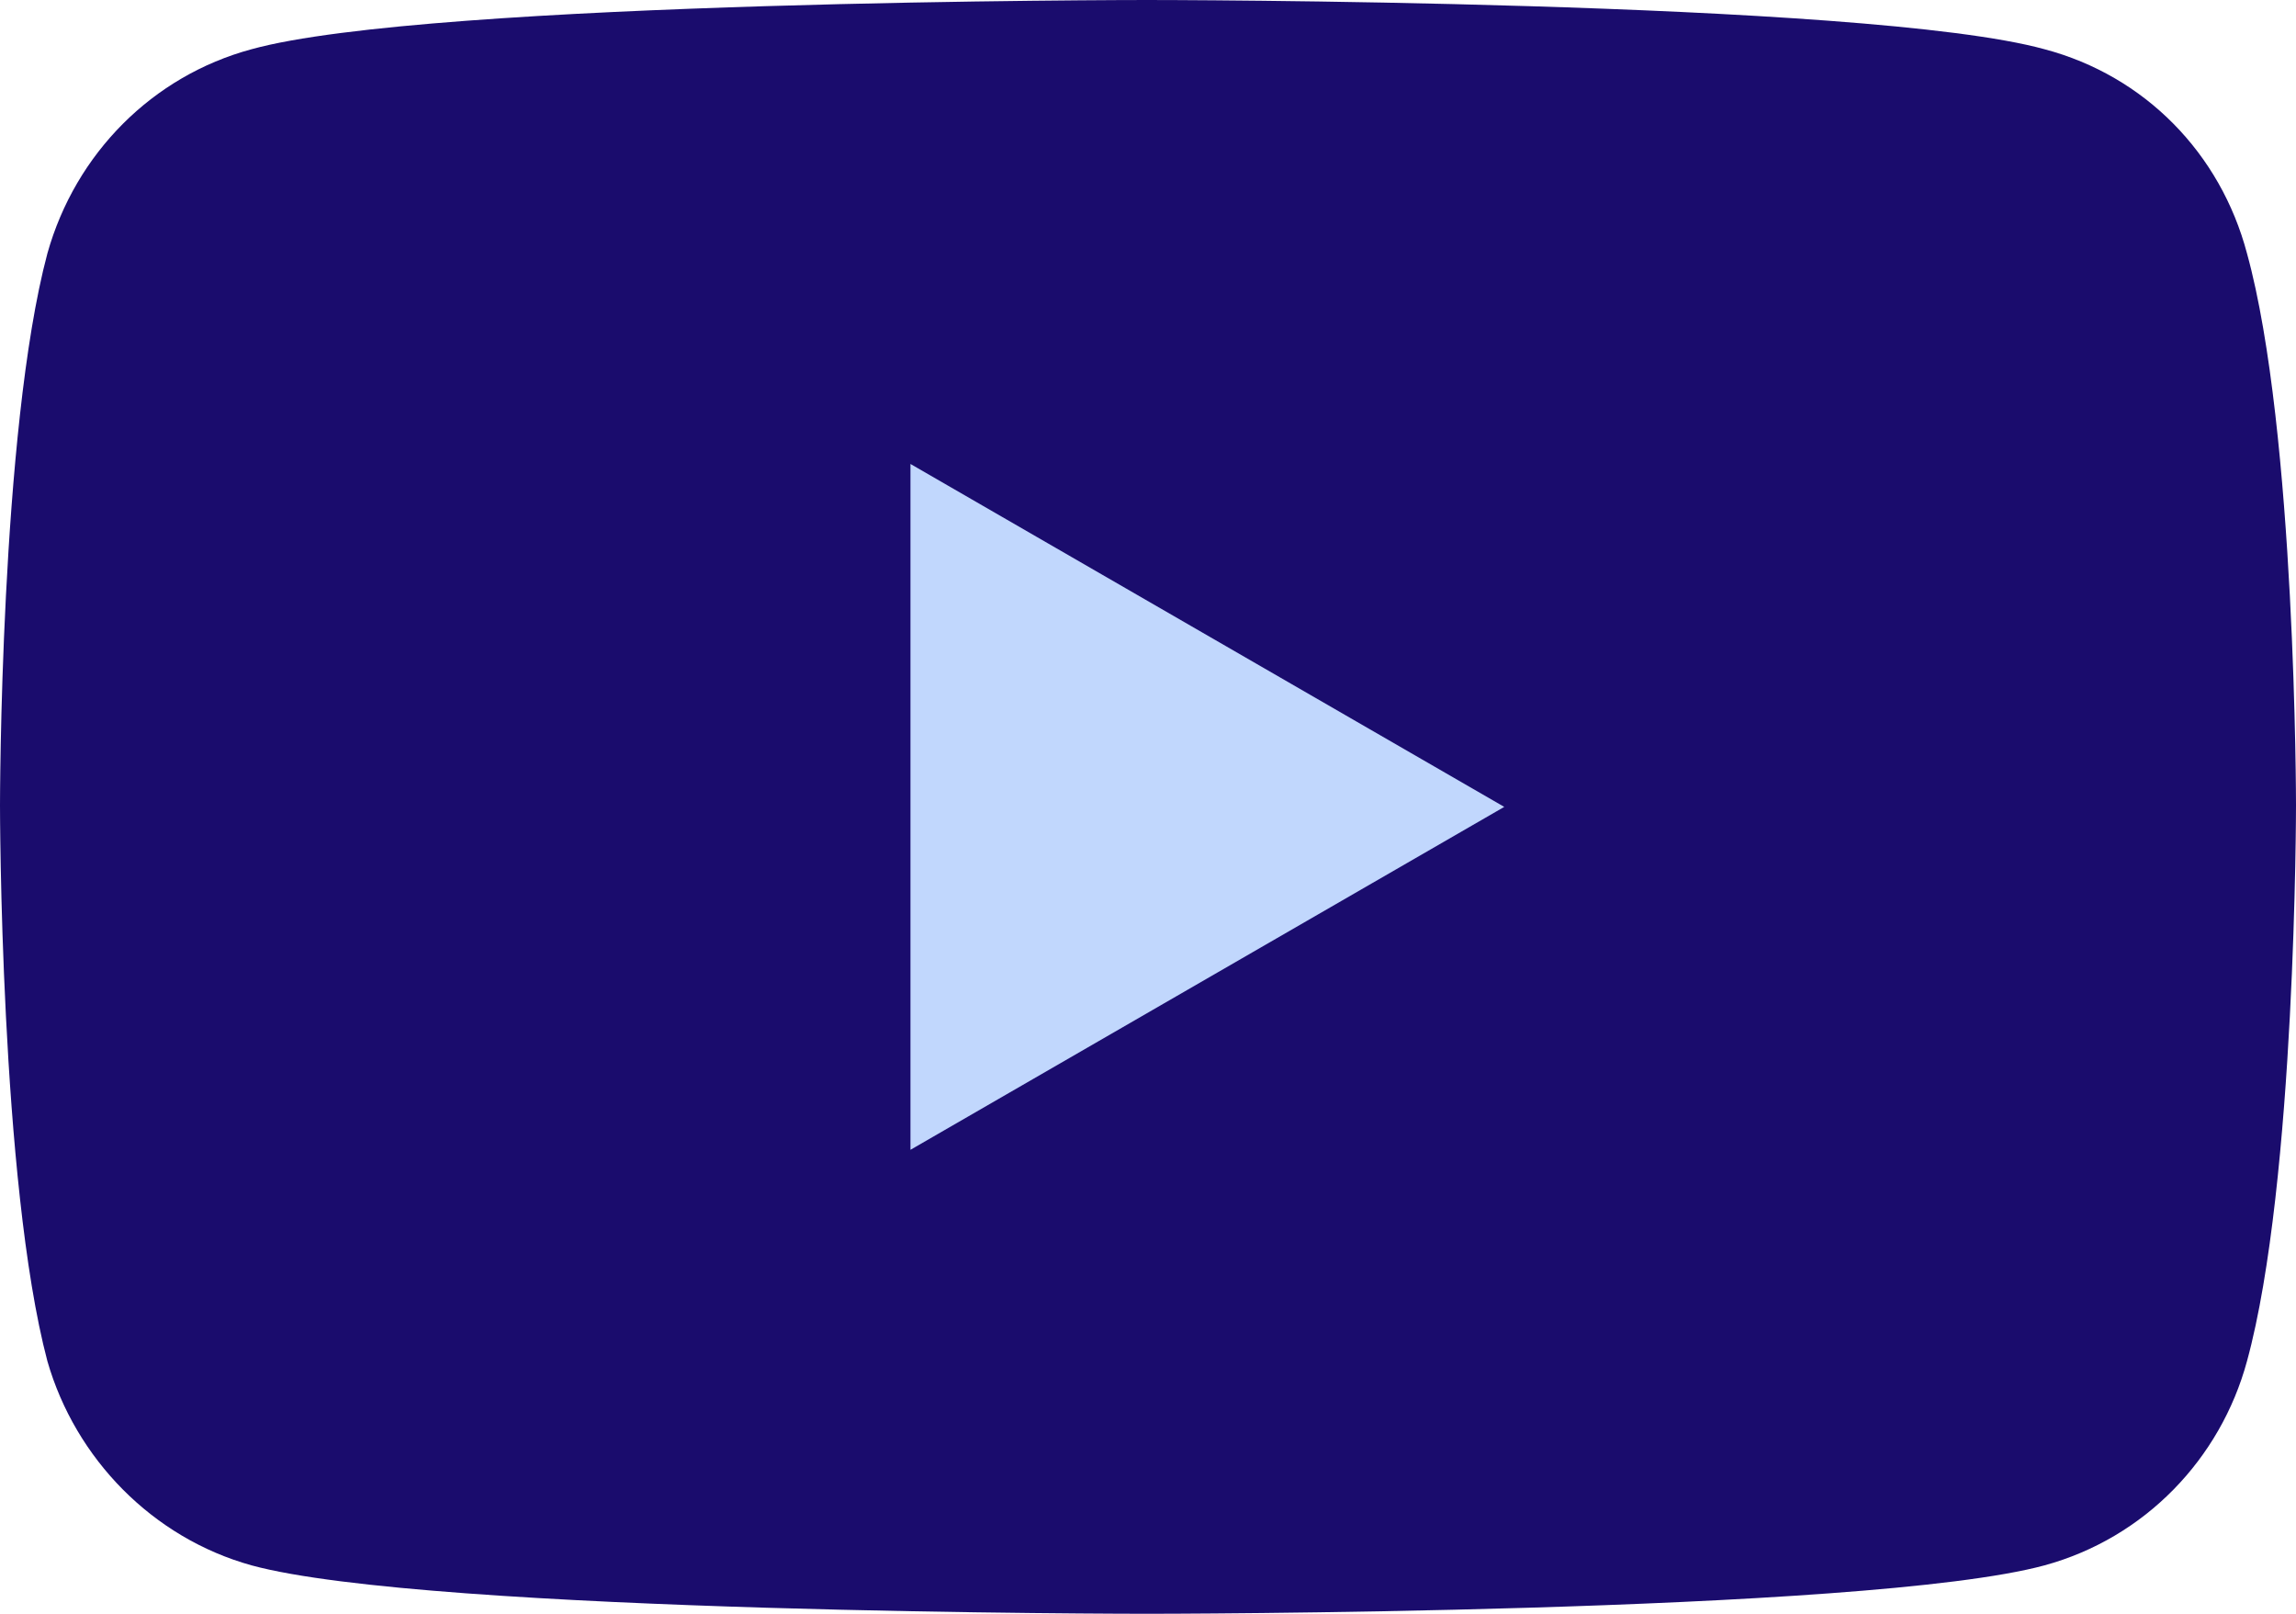
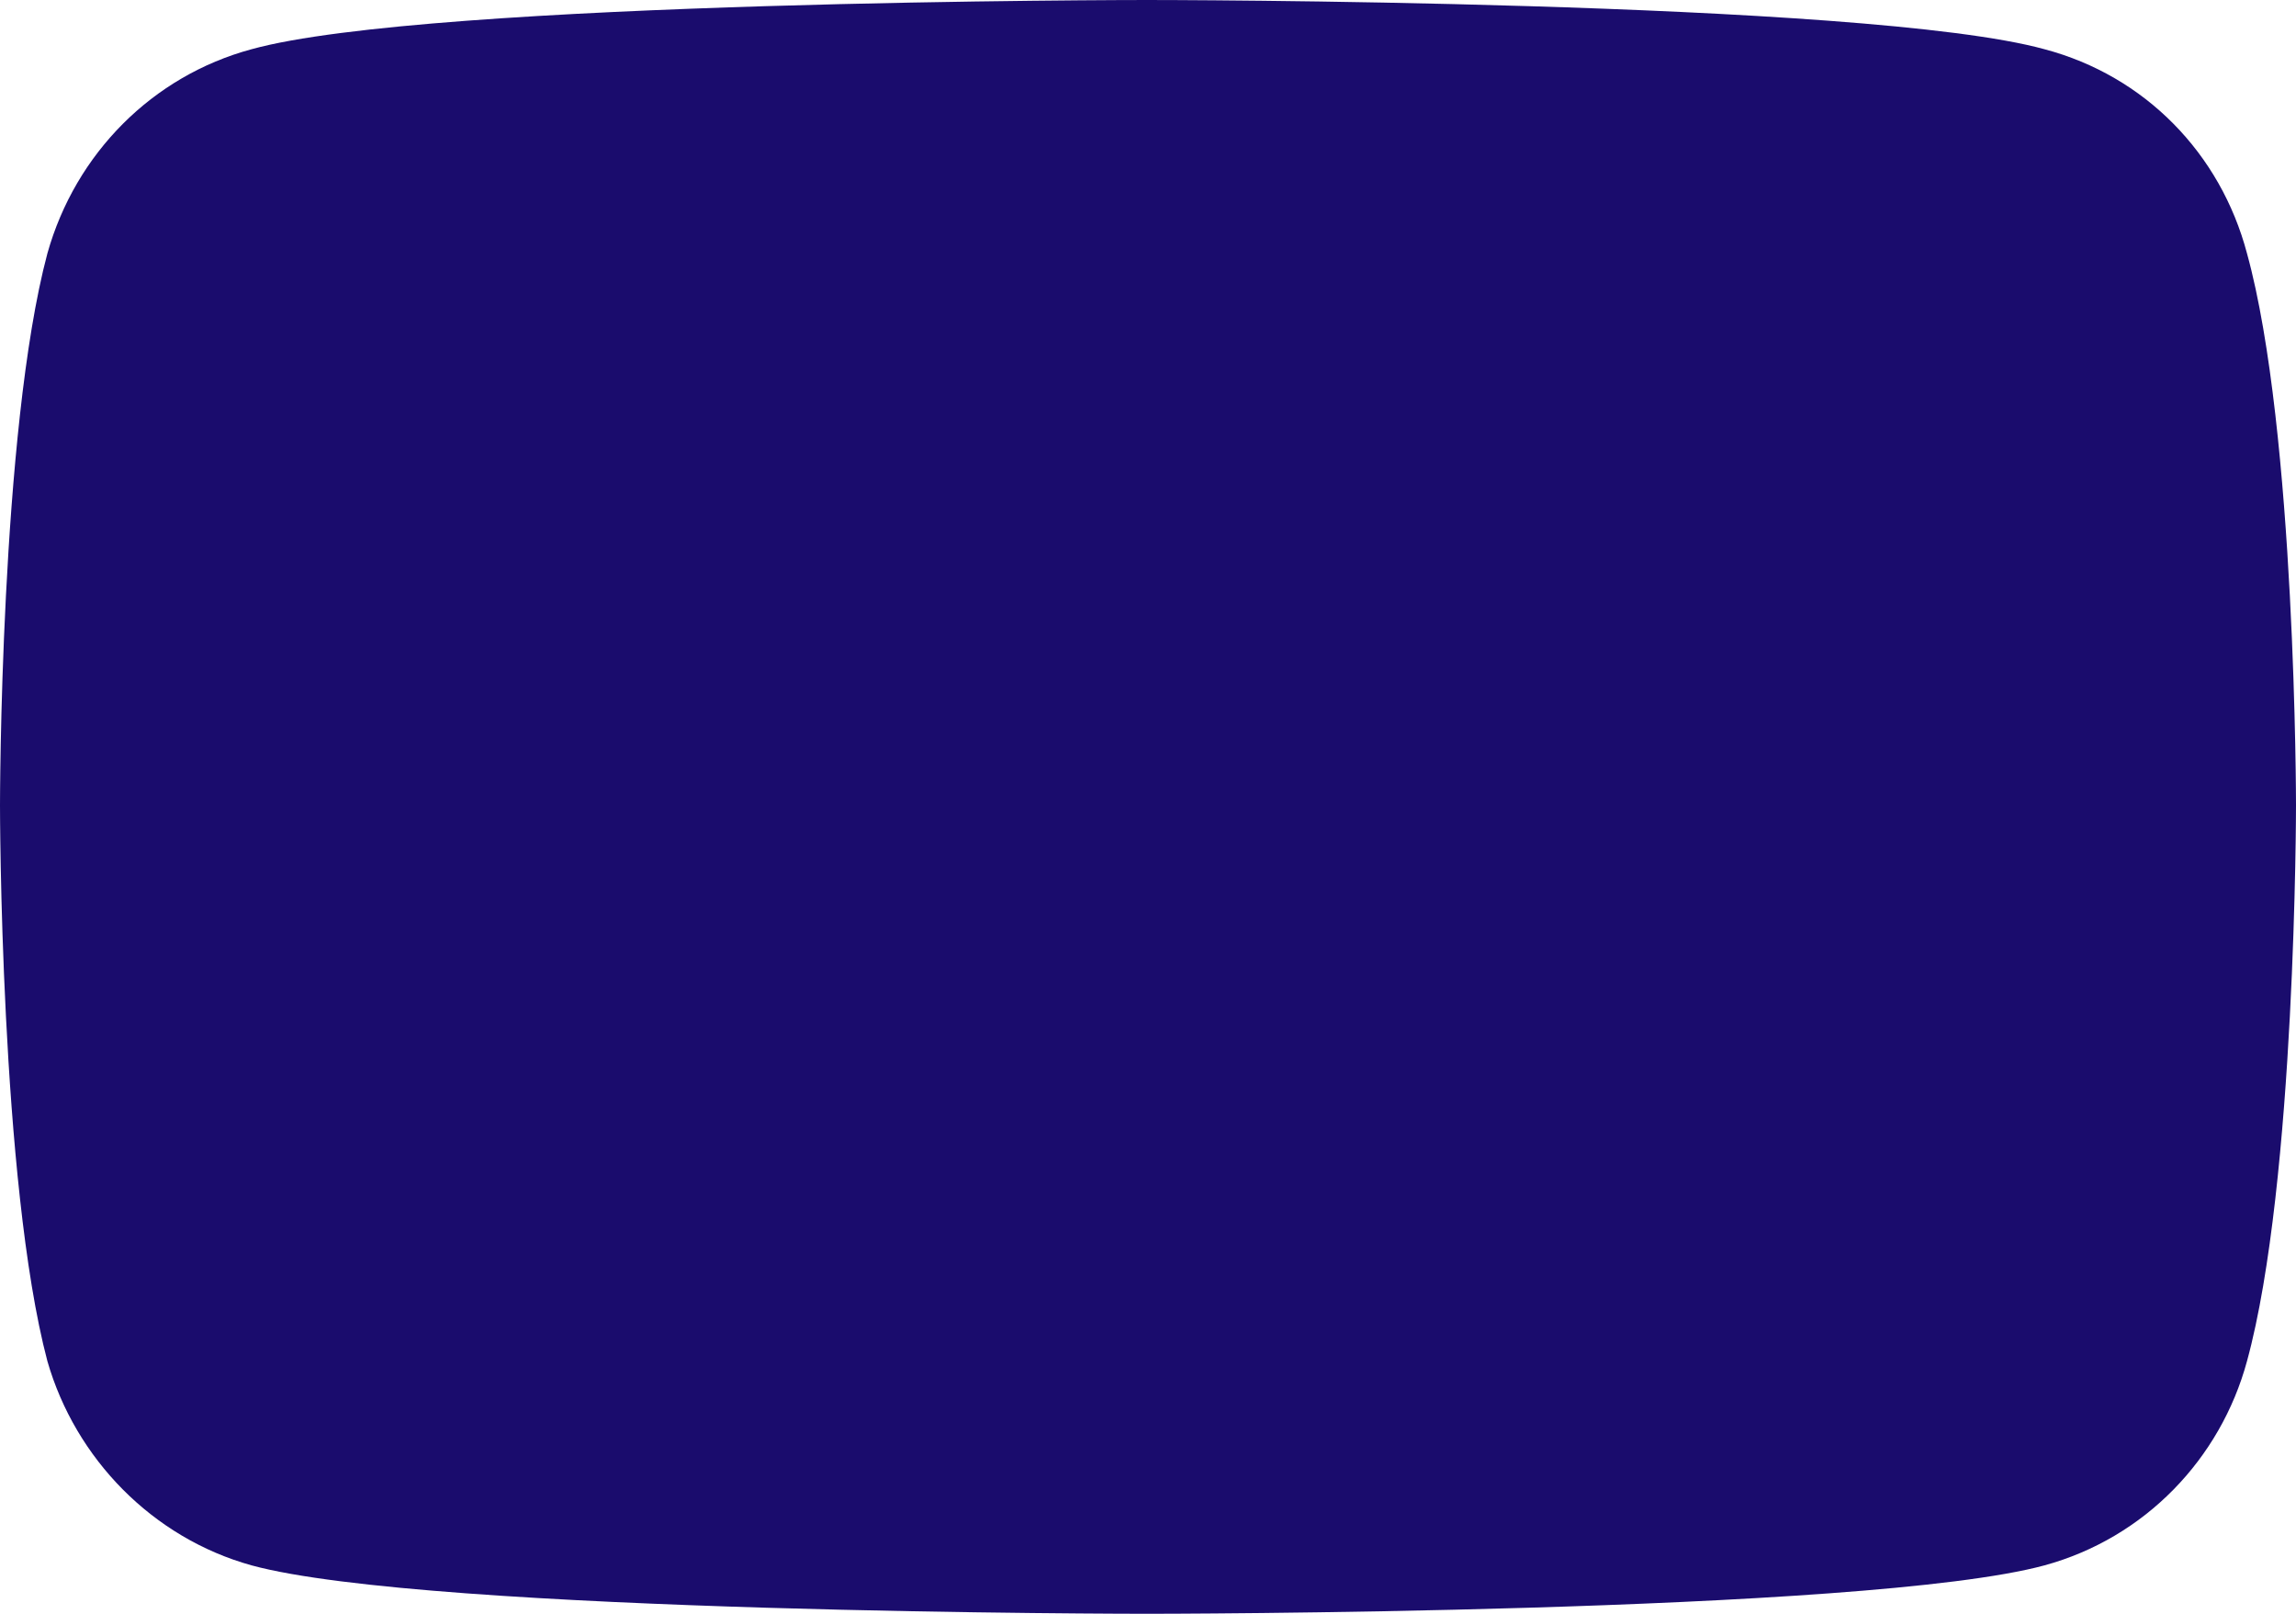
<svg xmlns="http://www.w3.org/2000/svg" width="37" height="26" viewBox="0 0 37 26" fill="none">
  <g clip-path="url(#clip0_150_268)">
    <path d="M18.481 26C18.481 26 30.071 26 32.947 25.22C34.565 24.778 35.783 23.504 36.21 21.931C37 19.045 37 12.974 37 12.974C37 12.974 37 6.942 36.21 4.082C35.783 2.47 34.565 1.222 32.947 0.793C30.071 0 18.481 0 18.481 0C18.481 0 6.916 0 4.054 0.793C2.461 1.222 1.217 2.47 0.764 4.082C-2.25302e-07 6.942 0 12.974 0 12.974C0 12.974 -2.25302e-07 19.045 0.764 21.931C1.217 23.504 2.461 24.778 4.054 25.22C6.916 26 18.481 26 18.481 26Z" fill="#1A0C6D" />
-     <path d="M24.241 13L14.672 7.475V18.525L24.241 13Z" fill="#C1D7FD" />
  </g>
  <defs>
    <clipPath id="clip0_150_268">
      <rect width="37" height="26" fill="white" />
    </clipPath>
  </defs>
</svg>